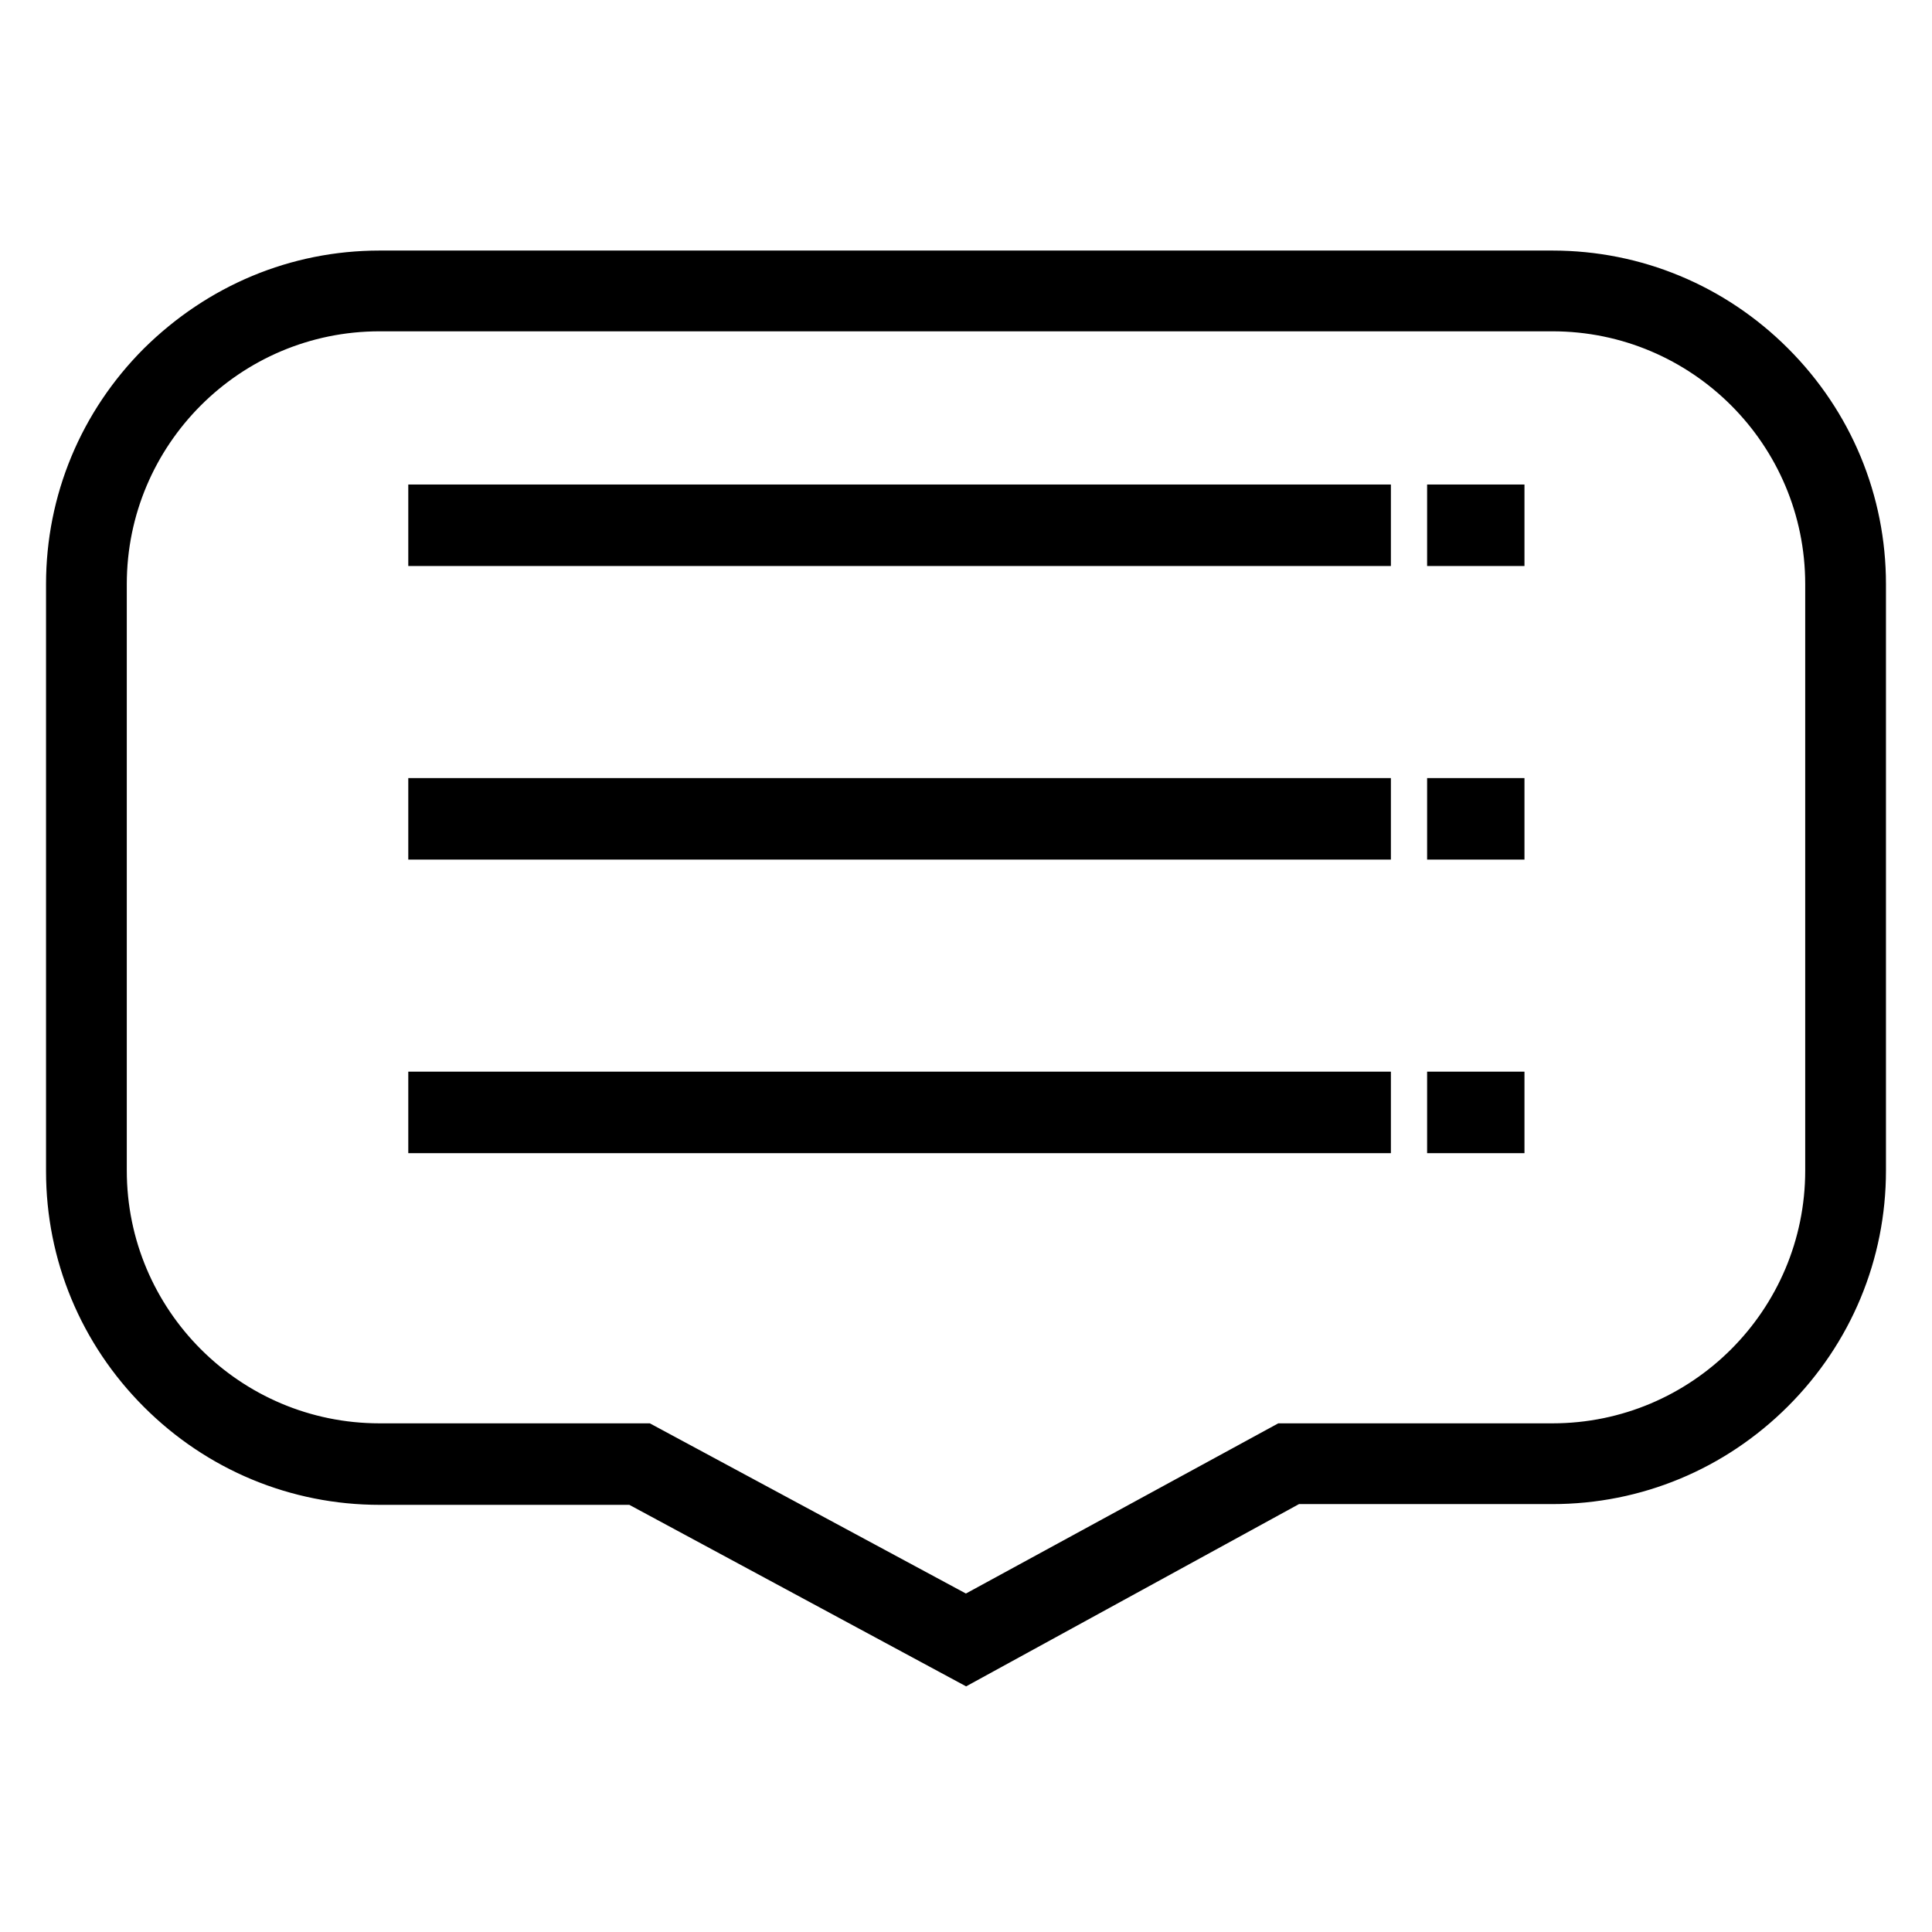
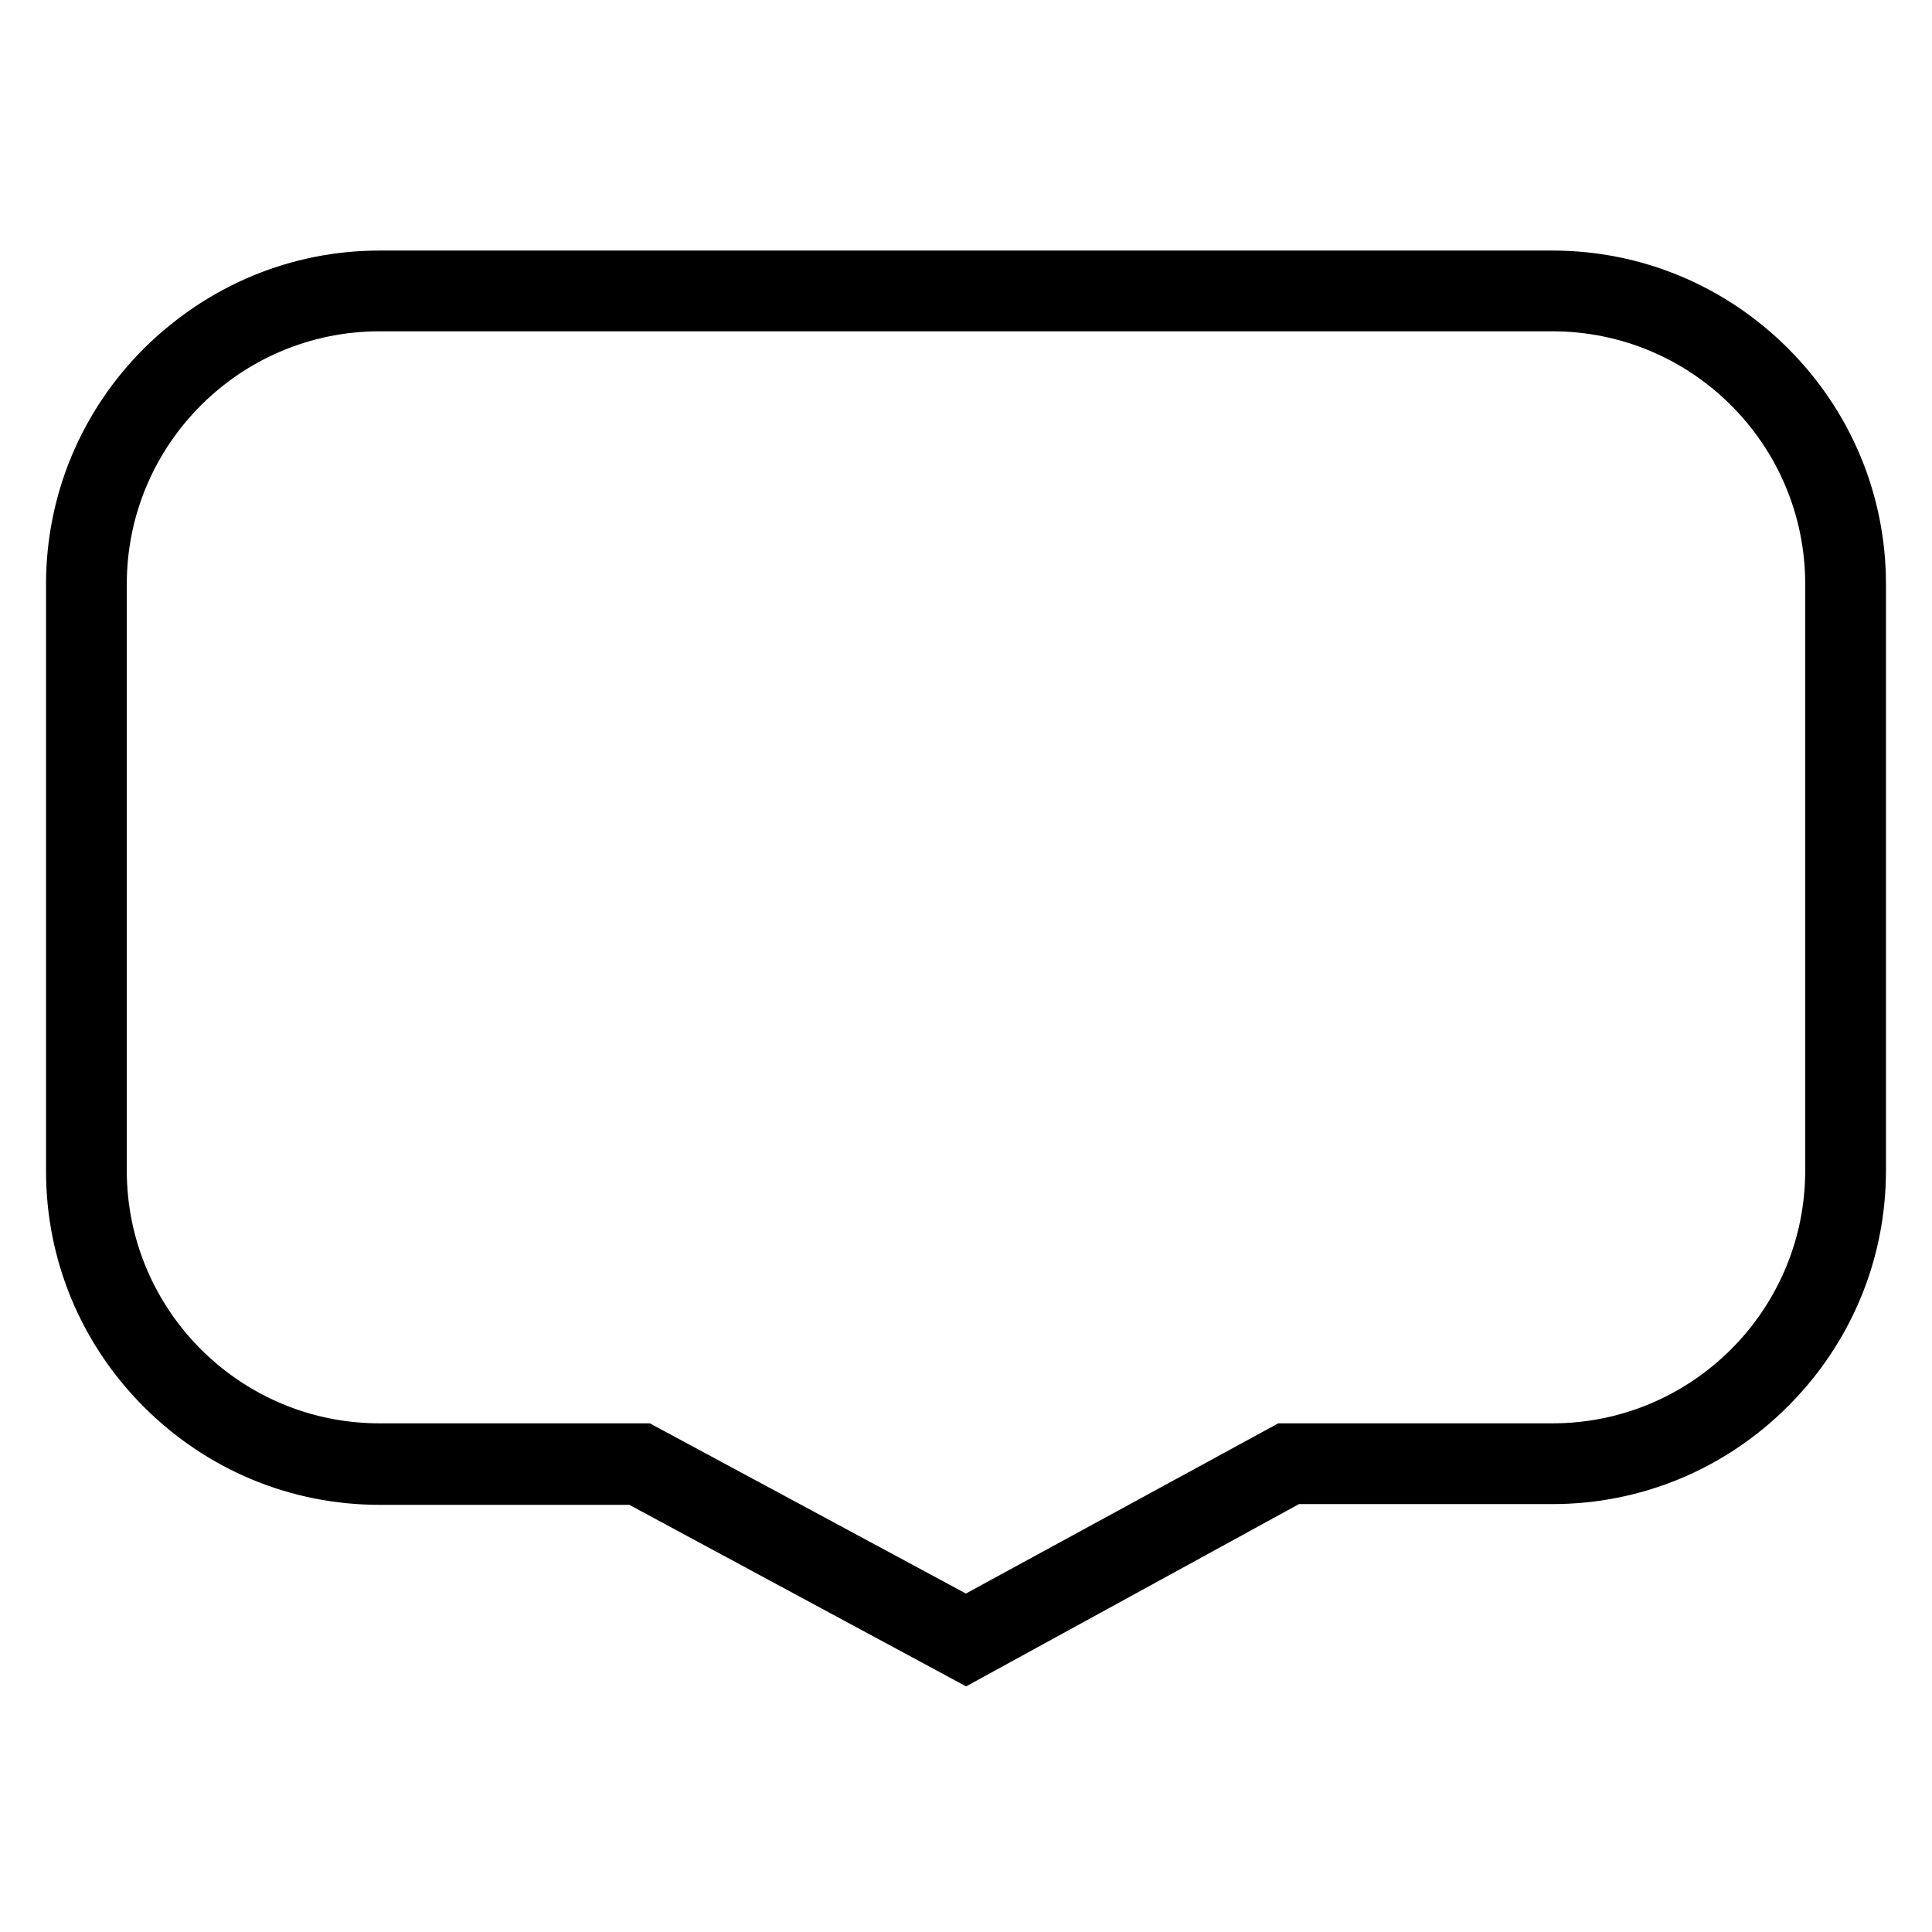
<svg xmlns="http://www.w3.org/2000/svg" version="1.1" x="0px" y="0px" viewBox="0 0 256 256" enable-background="new 0 0 256 256" xml:space="preserve">
  <g>
    <path stroke-width="8" fill-opacity="0" stroke="#000000" d="M128,218.9l-43.6-23.5H50.3c-10.7,0-20.8-4.2-28.4-11.8c-7.6-7.6-11.8-17.7-11.8-28.4V77.4 c0-10.7,4.2-20.8,11.8-28.4c7.7-7.6,17.7-11.8,28.4-11.8h155.4c10.7,0,20.8,4.2,28.4,11.8c7.6,7.6,11.8,17.7,11.8,28.4v77.7 c0,10.7-4.2,20.8-11.8,28.4c-7.6,7.6-17.7,11.8-28.4,11.8h-34.6L128,218.9z M50.3,39.9c-20.7,0-37.5,16.8-37.5,37.5v77.7 c0,20.7,16.8,37.5,37.5,37.5h34.8l42.9,23.1l42.4-23.1h35.3c20.7,0,37.5-16.8,37.5-37.5V77.4c0-20.7-16.8-37.5-37.5-37.5H50.3z" />
-     <path stroke-width="8" fill-opacity="0" stroke="#000000" d="M193.1,68.2h4.9V71h-4.9V68.2z M58.1,68.2h122.2V71H58.1V68.2z M193.1,107.1h4.9v2.8h-4.9V107.1z  M58.1,107.1h122.2v2.8H58.1V107.1z M193.1,146h4.9v2.8h-4.9V146z M58.1,146h122.2v2.8H58.1V146z" />
  </g>
</svg>